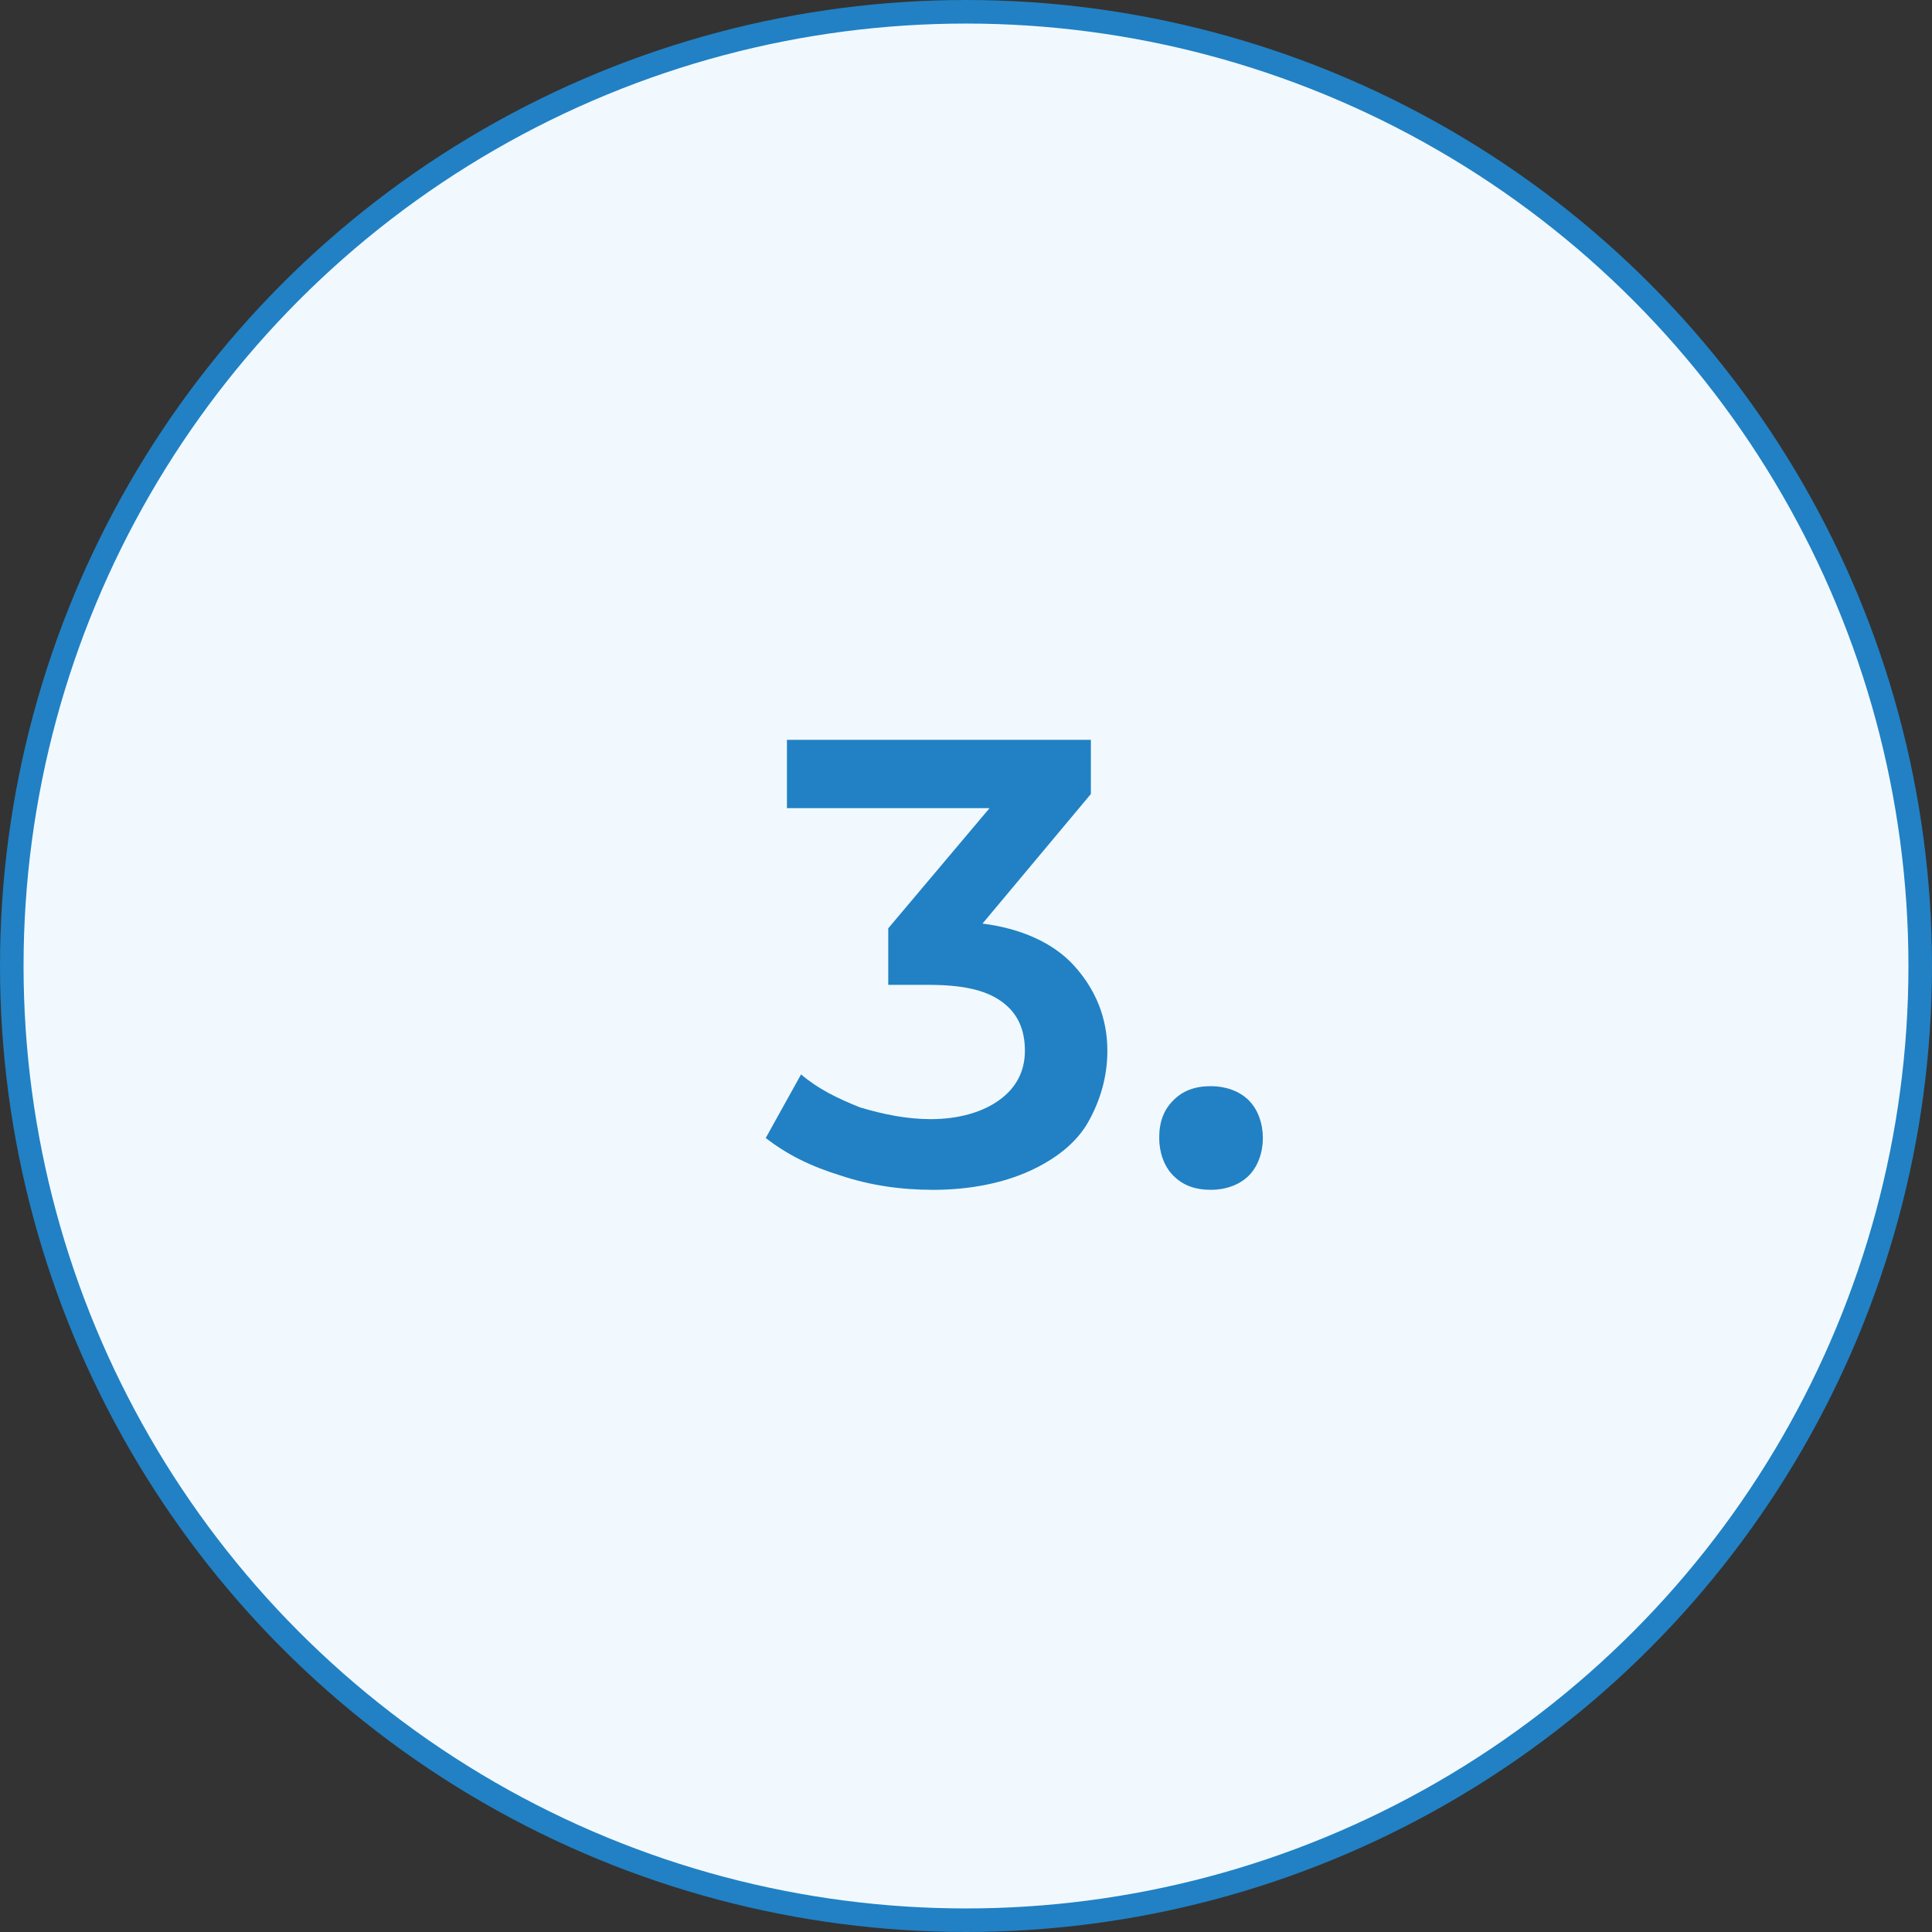
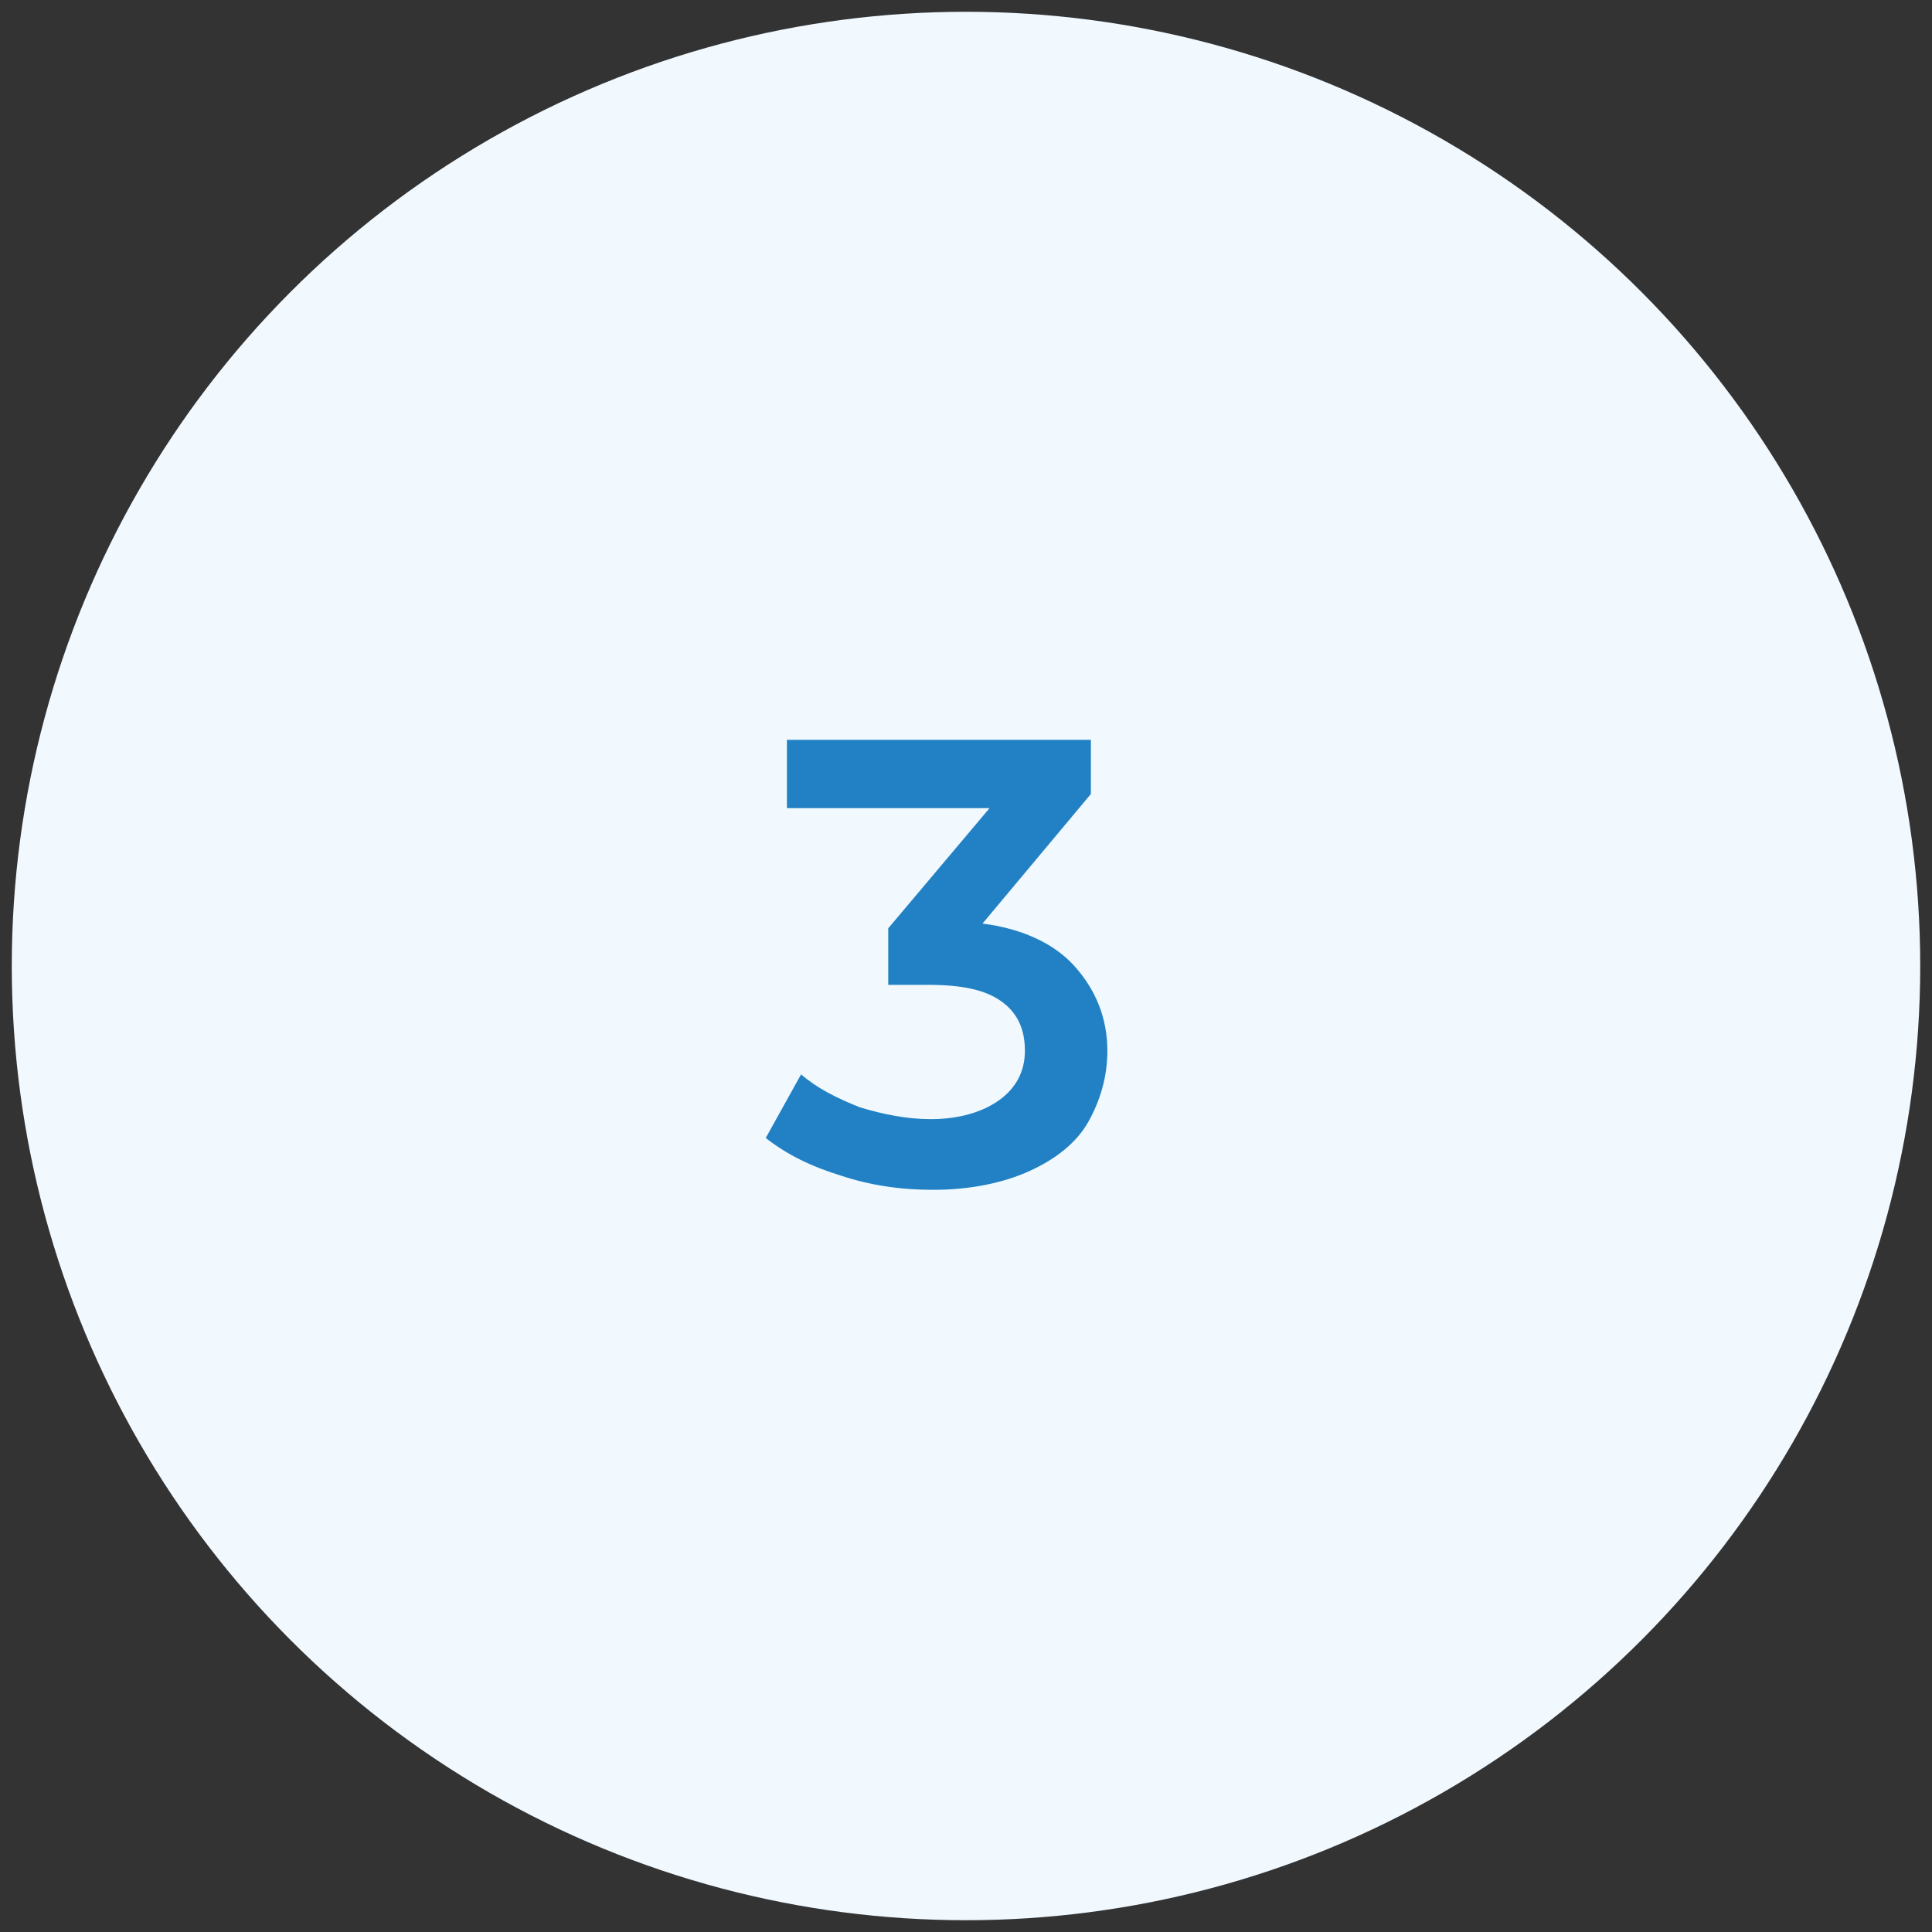
<svg xmlns="http://www.w3.org/2000/svg" version="1.1" id="Layer_1" x="0px" y="0px" width="82px" height="82px" viewBox="0 0 82 82" style="enable-background:new 0 0 82 82;" xml:space="preserve">
  <rect x="0" y="0" width="82" height="82" fill="#333333" stroke="none" />
  <style type="text/css">
	.st0{fill:#F1F9FF;}
	.st1{fill:none;stroke:#2181C4;stroke-miterlimit:10;}
	.st2{fill:#2181C4;}
</style>
  <g>
    <g>
      <circle class="st0" cx="41" cy="41" r="40.5" />
-       <circle class="st1" cx="41" cy="41" r="40.5" />
    </g>
    <g>
      <path class="st2" d="M45.6,41c0.9,1,1.4,2.2,1.4,3.6c0,1.1-0.3,2.1-0.8,3s-1.4,1.6-2.5,2.1c-1.1,0.5-2.5,0.8-4.1,0.8    c-1.4,0-2.7-0.2-3.9-0.6c-1.3-0.4-2.3-0.9-3.2-1.6l1.5-2.7c0.7,0.6,1.5,1,2.5,1.4c1,0.3,2,0.5,3,0.5c1.2,0,2.2-0.3,2.9-0.8    c0.7-0.5,1.1-1.2,1.1-2.1s-0.3-1.6-1-2.1c-0.7-0.5-1.7-0.7-3.1-0.7h-1.7v-2.4l4.3-5.1h-8.6v-2.9h12.9v2.3l-4.6,5.5    C43.3,39.4,44.7,40,45.6,41z" />
-       <path class="st2" d="M49.8,49.9c-0.4-0.4-0.6-1-0.6-1.6c0-0.7,0.2-1.2,0.6-1.6c0.4-0.4,0.9-0.6,1.6-0.6c0.6,0,1.2,0.2,1.6,0.6    c0.4,0.4,0.6,1,0.6,1.6c0,0.6-0.2,1.2-0.6,1.6s-1,0.6-1.6,0.6C50.7,50.5,50.2,50.3,49.8,49.9z" />
    </g>
  </g>
</svg>